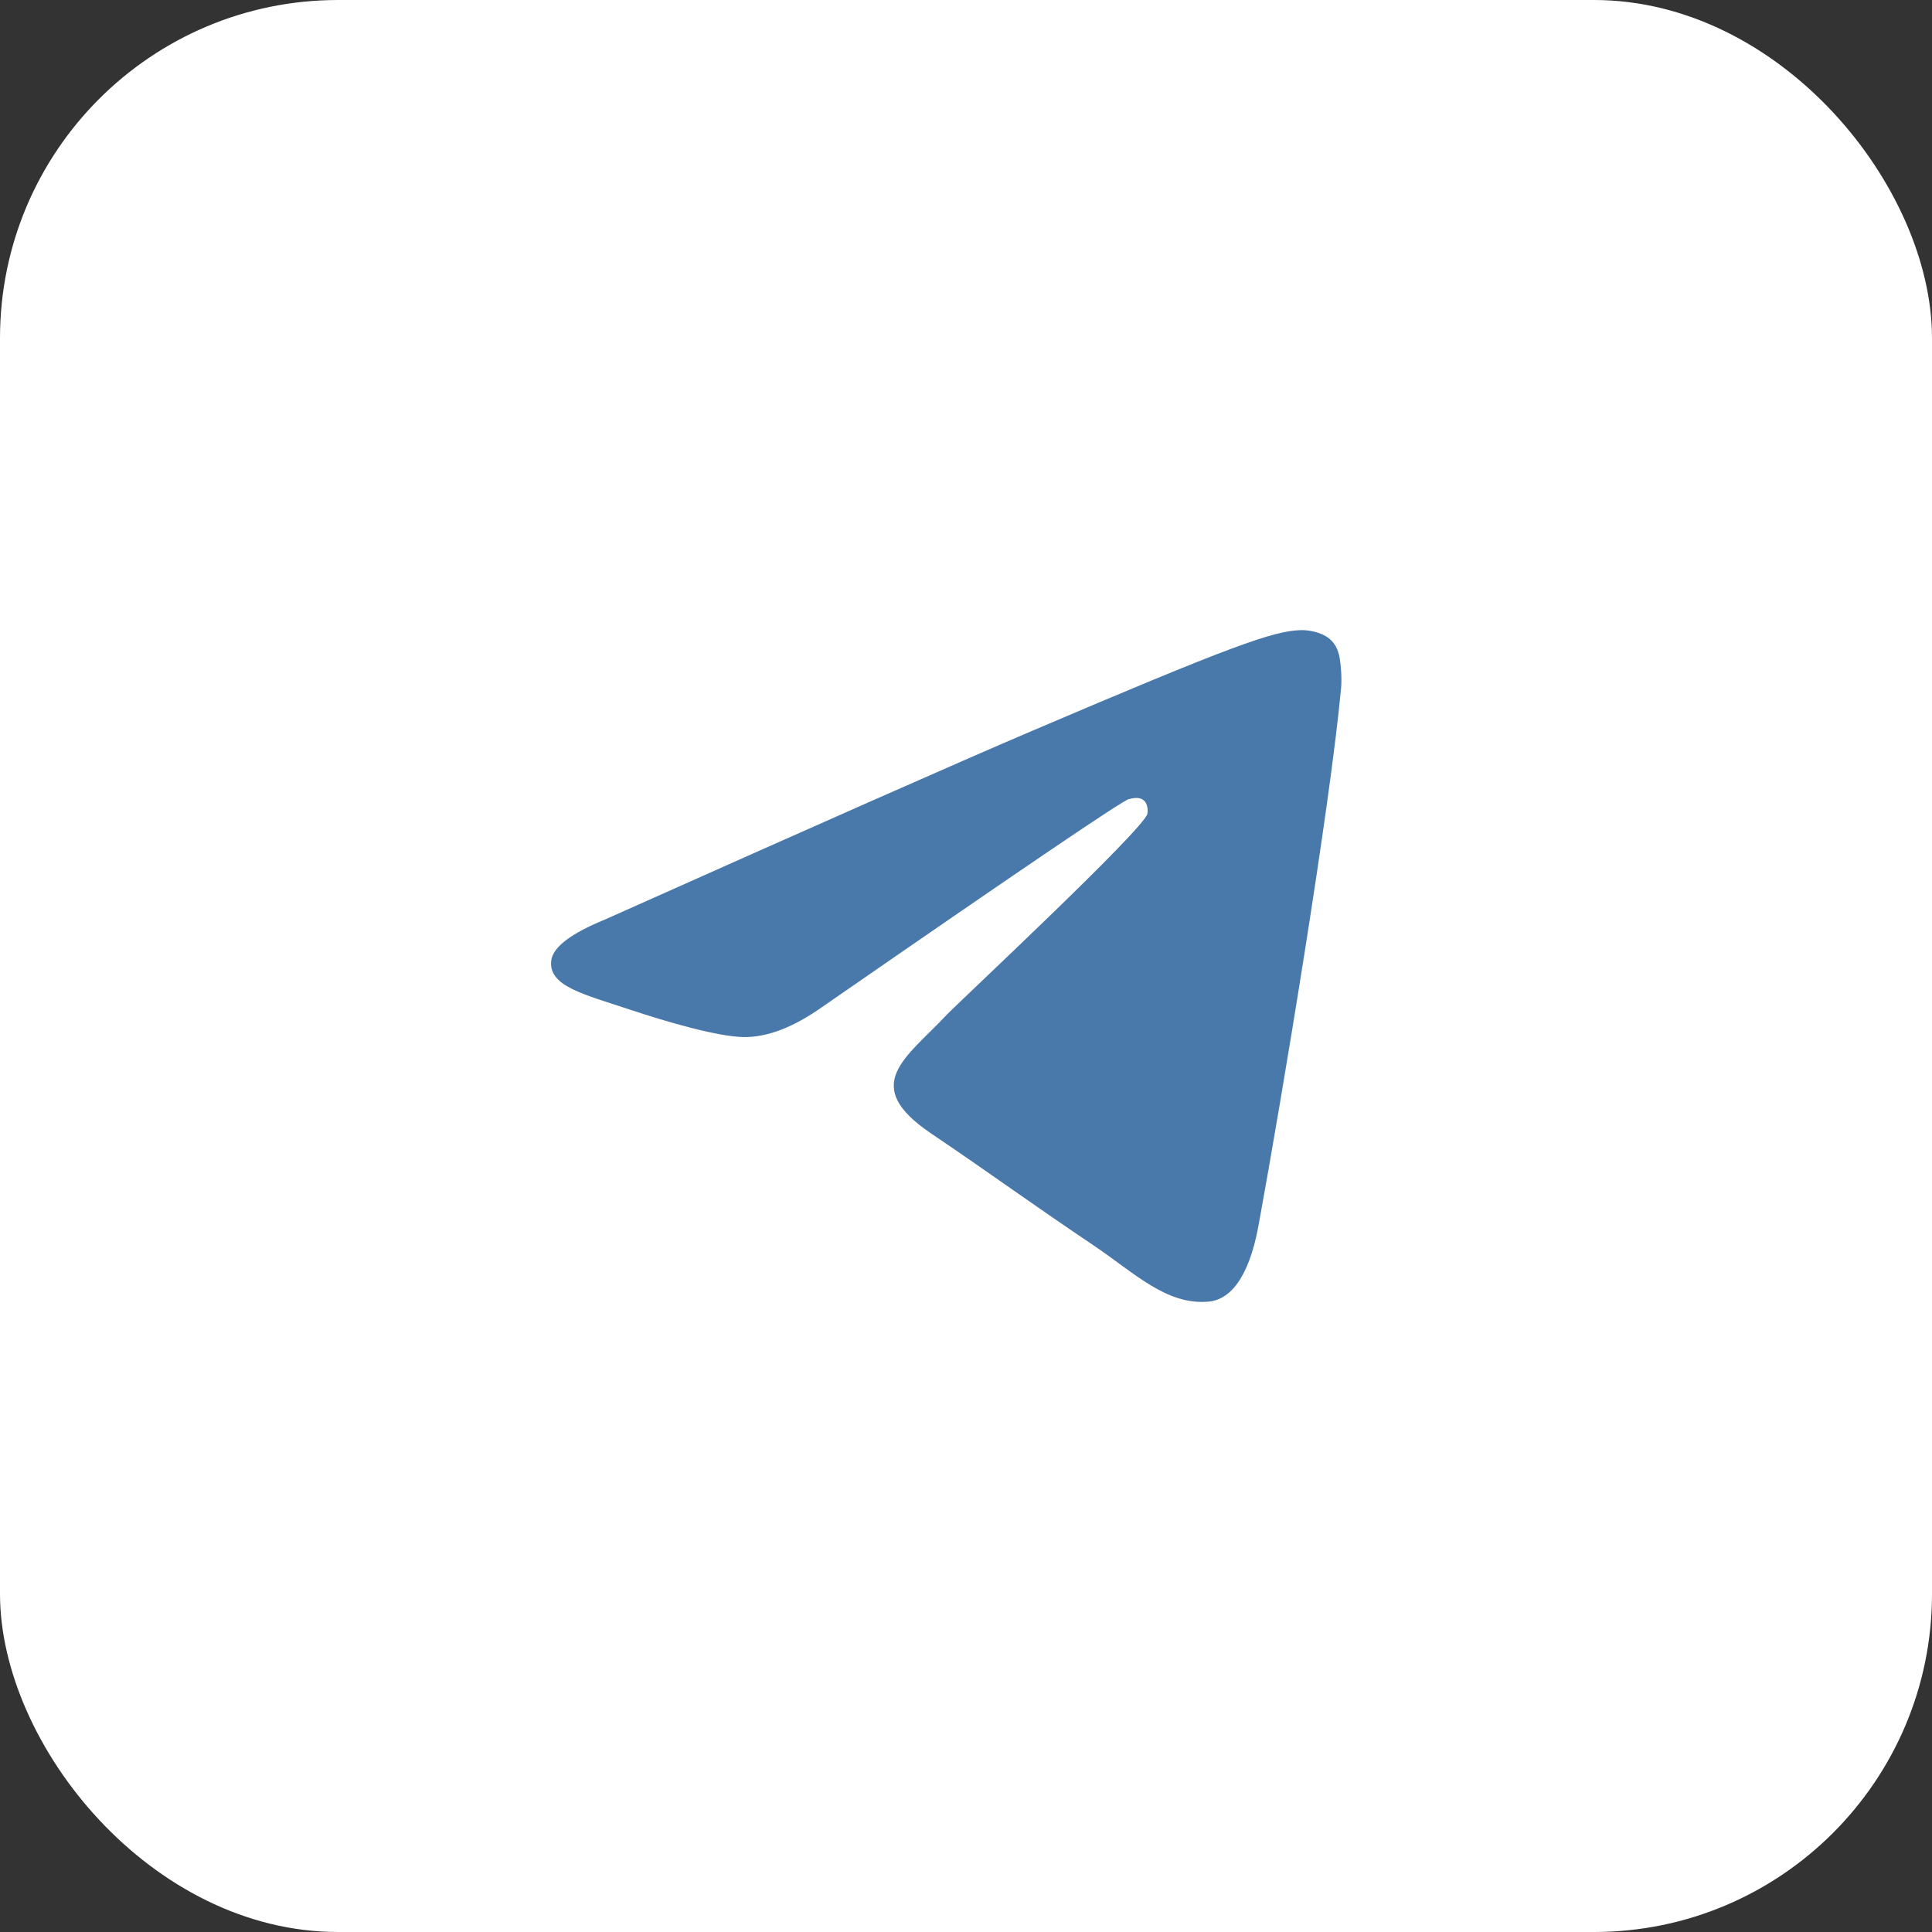
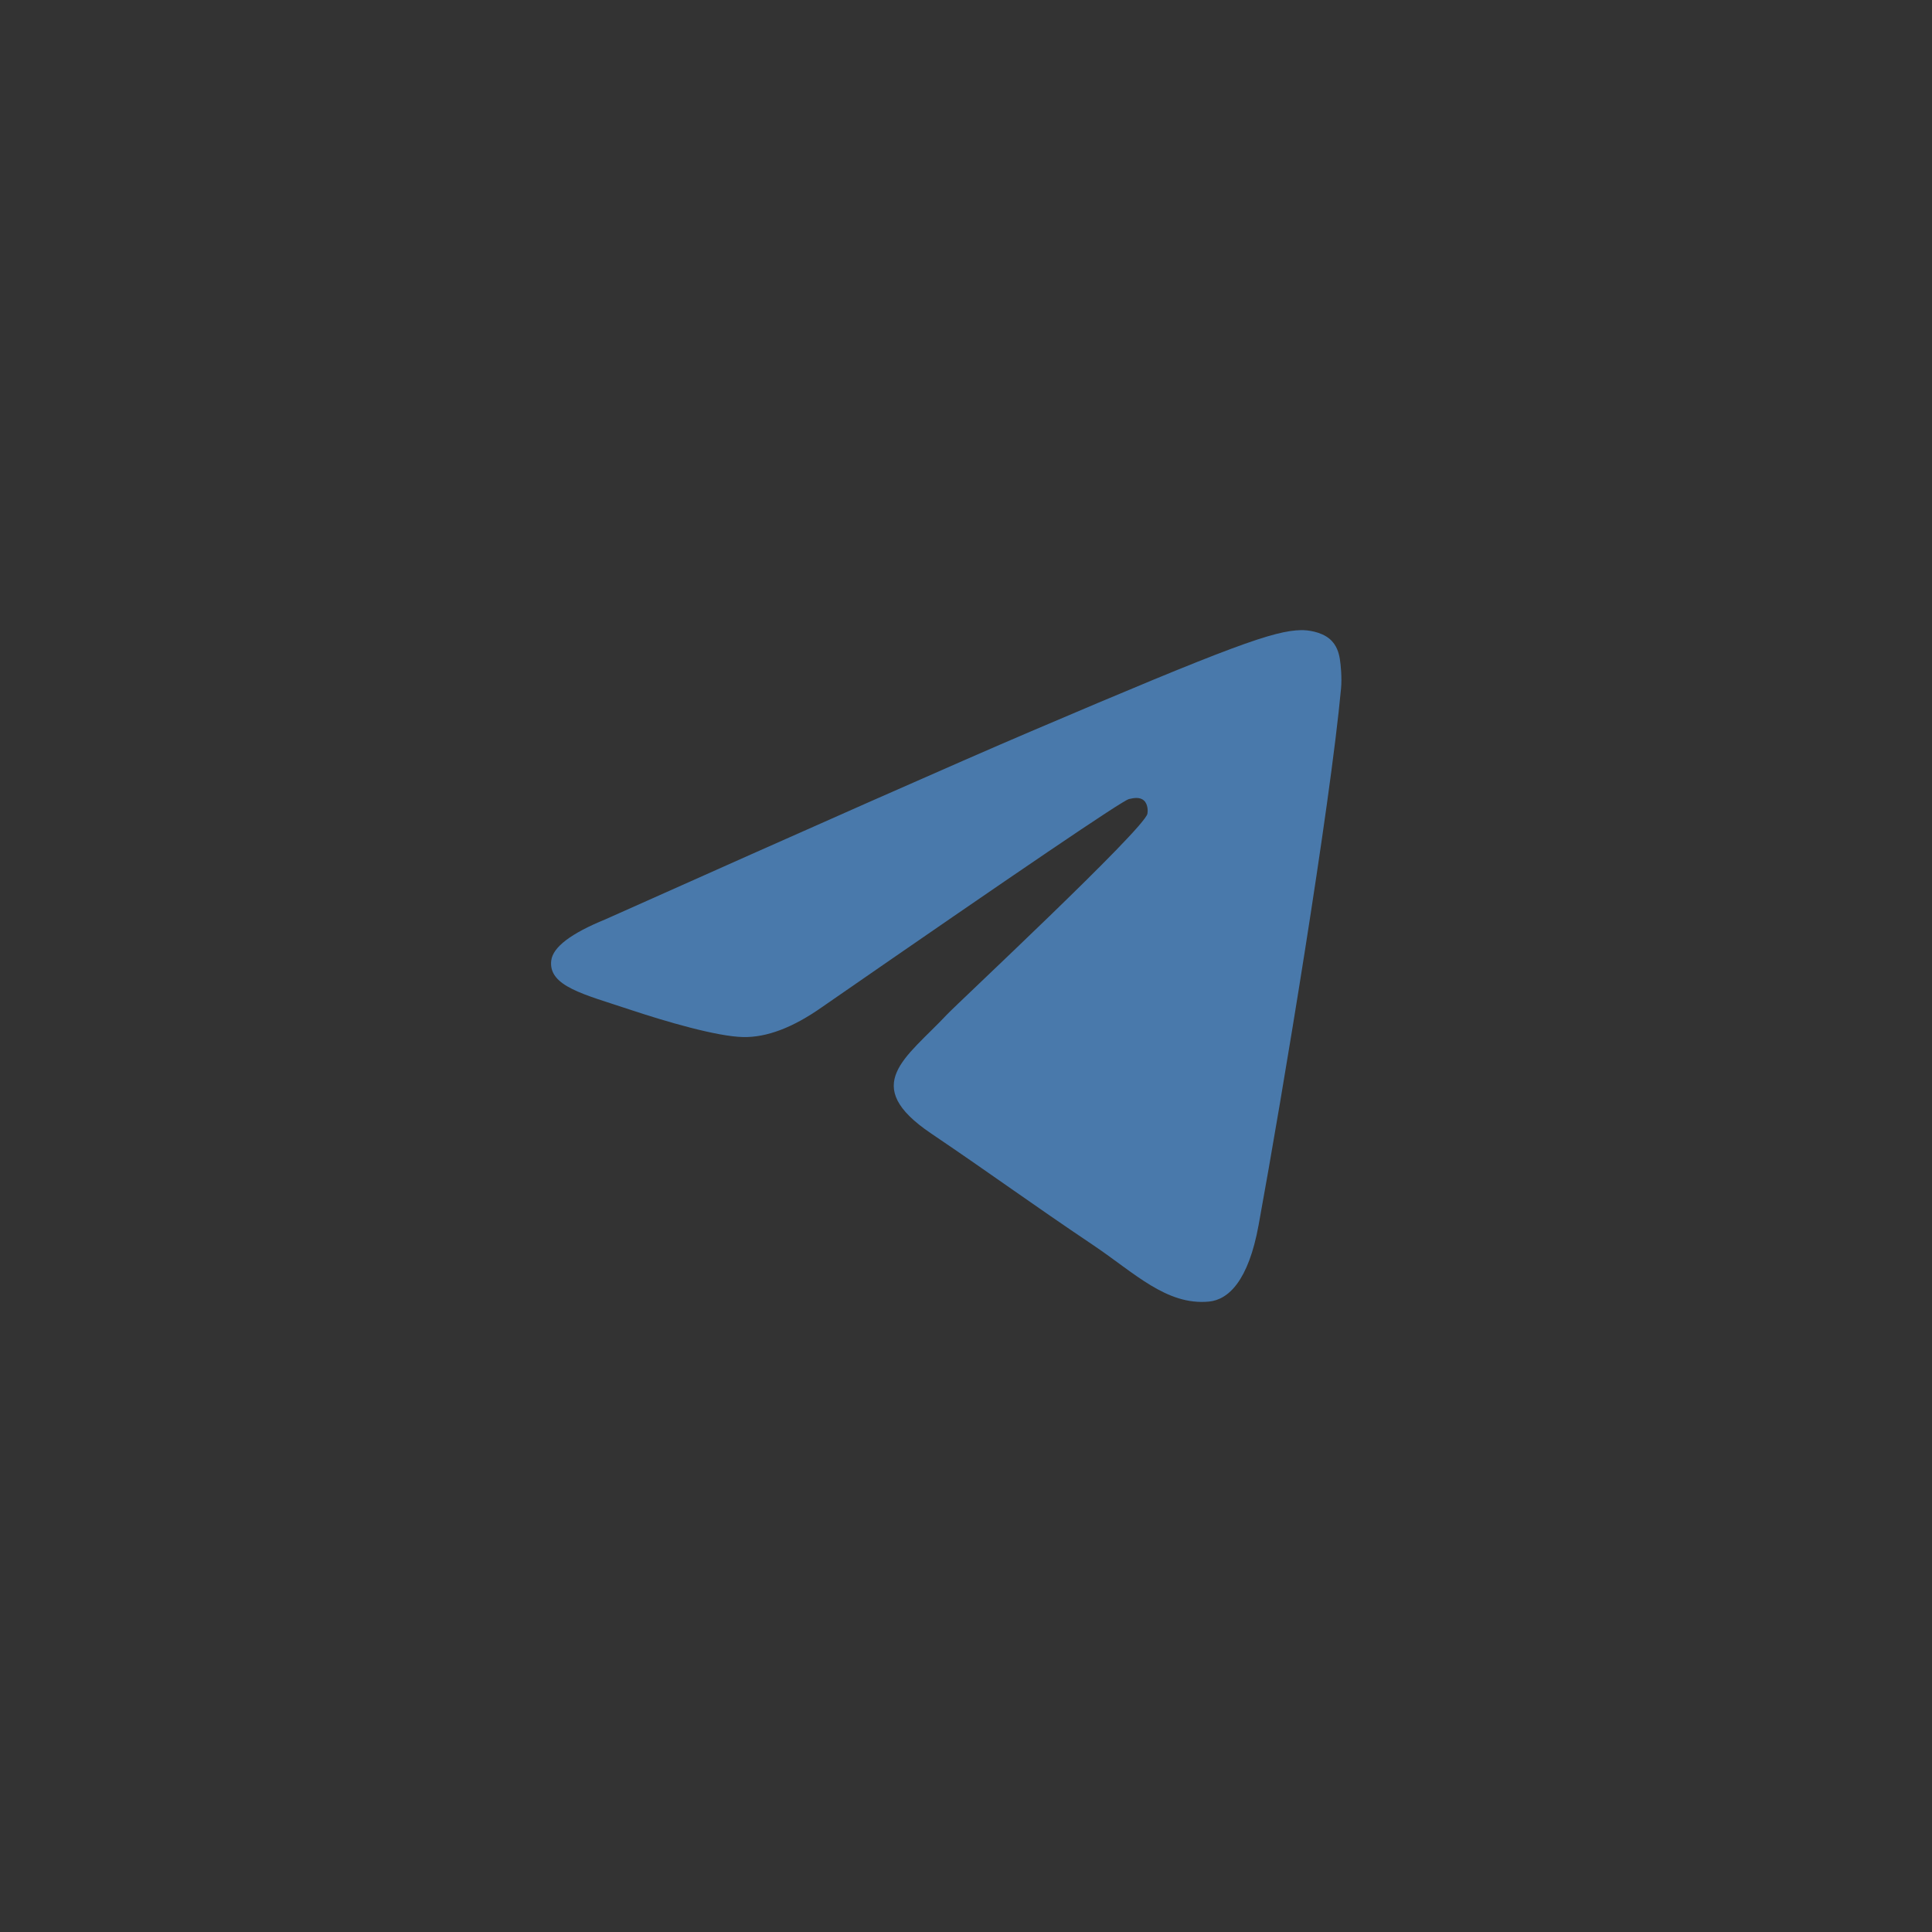
<svg xmlns="http://www.w3.org/2000/svg" width="40" height="40" viewBox="0 0 40 40" fill="none">
  <rect x="0" y="0" width="40" height="40" fill="#333333" stroke="none" />
-   <rect width="40" height="40" rx="7" fill="white" />
  <path fill-rule="evenodd" clip-rule="evenodd" d="M12.534 19.034C16.927 17.071 19.856 15.777 21.321 15.152C25.506 13.366 26.375 13.056 26.942 13.046C27.067 13.044 27.345 13.075 27.526 13.226C27.678 13.353 27.72 13.524 27.74 13.644C27.76 13.764 27.785 14.039 27.765 14.253C27.539 16.696 26.558 22.627 26.058 25.364C25.847 26.522 25.431 26.91 25.029 26.948C24.154 27.031 23.489 26.355 22.642 25.785C21.316 24.894 20.566 24.338 19.279 23.468C17.791 22.463 18.756 21.91 19.604 21.007C19.826 20.771 23.681 17.174 23.756 16.848C23.765 16.807 23.773 16.655 23.685 16.575C23.597 16.494 23.467 16.522 23.373 16.544C23.24 16.574 21.122 18.011 17.018 20.852C16.416 21.276 15.872 21.482 15.384 21.471C14.846 21.459 13.811 21.159 13.041 20.903C12.098 20.588 11.348 20.422 11.413 19.887C11.447 19.609 11.821 19.325 12.534 19.034Z" fill="#4979AB" />
</svg>